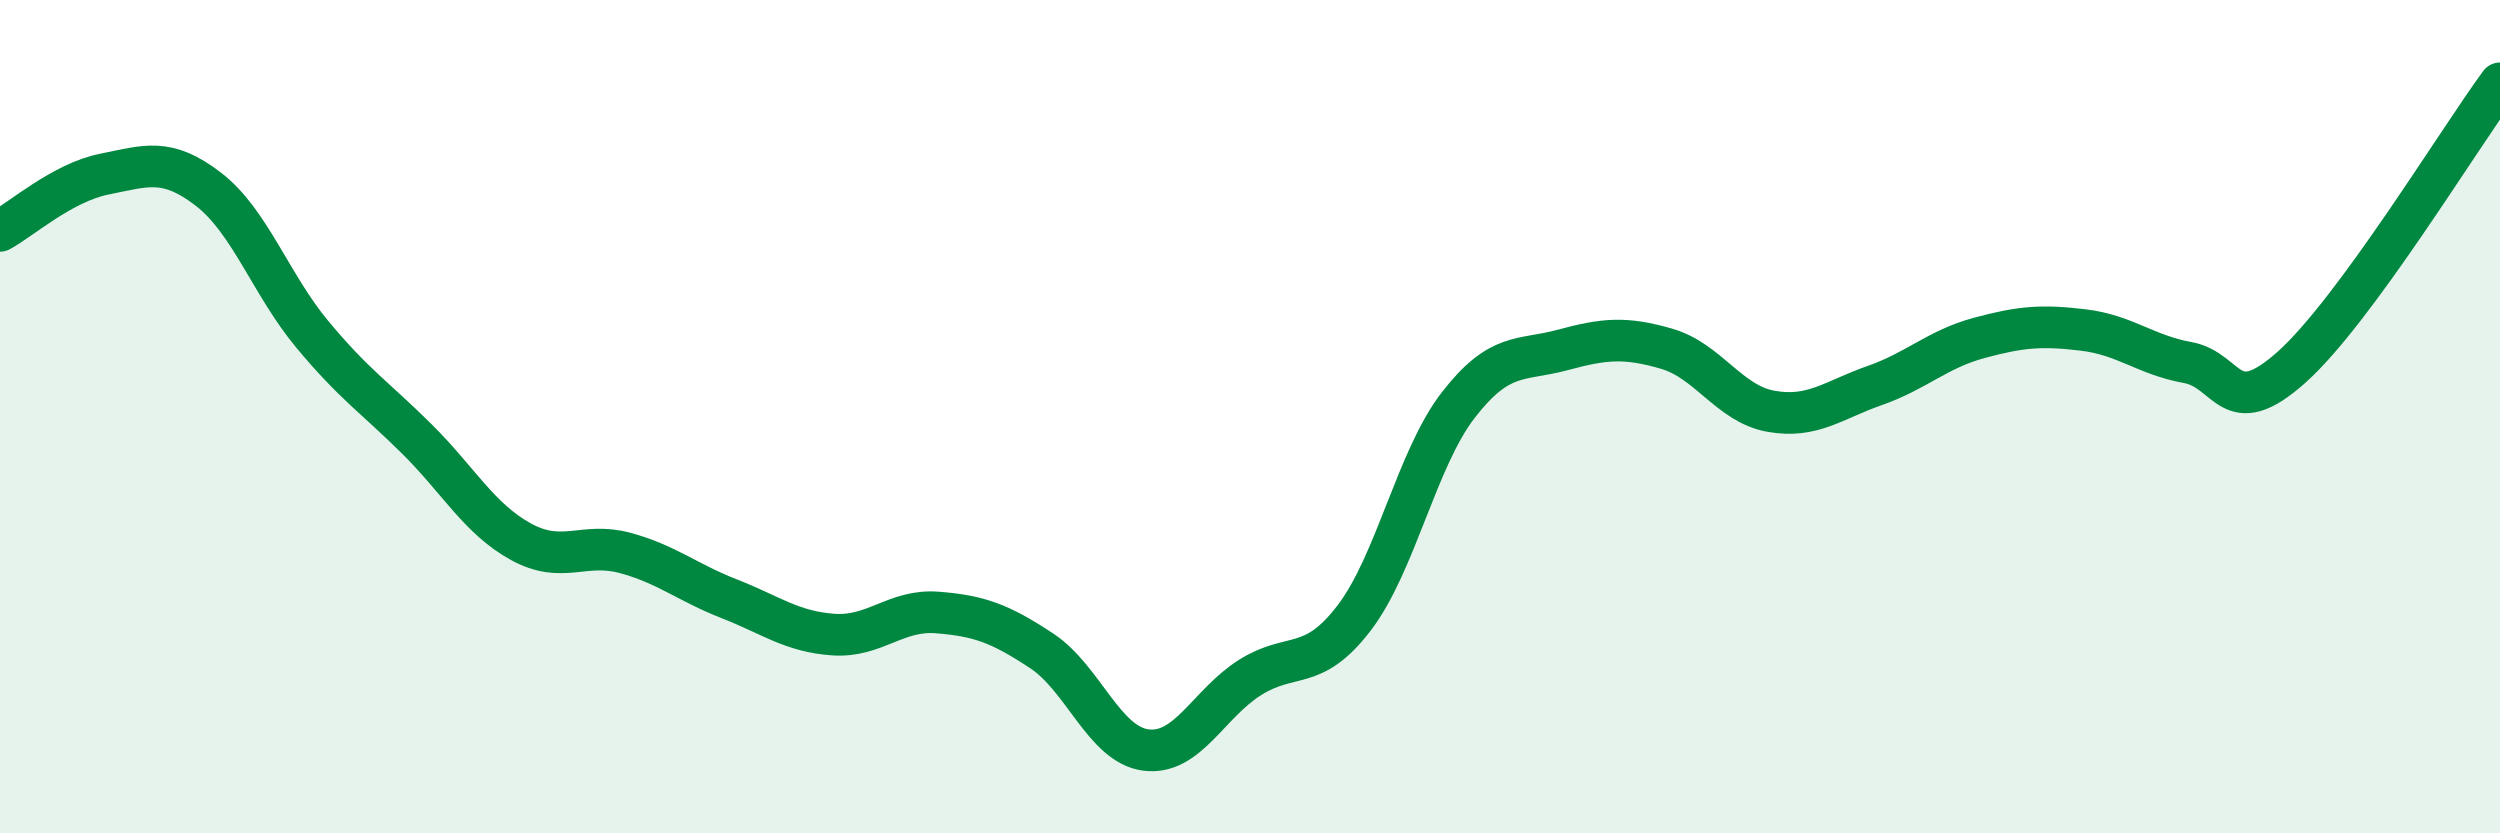
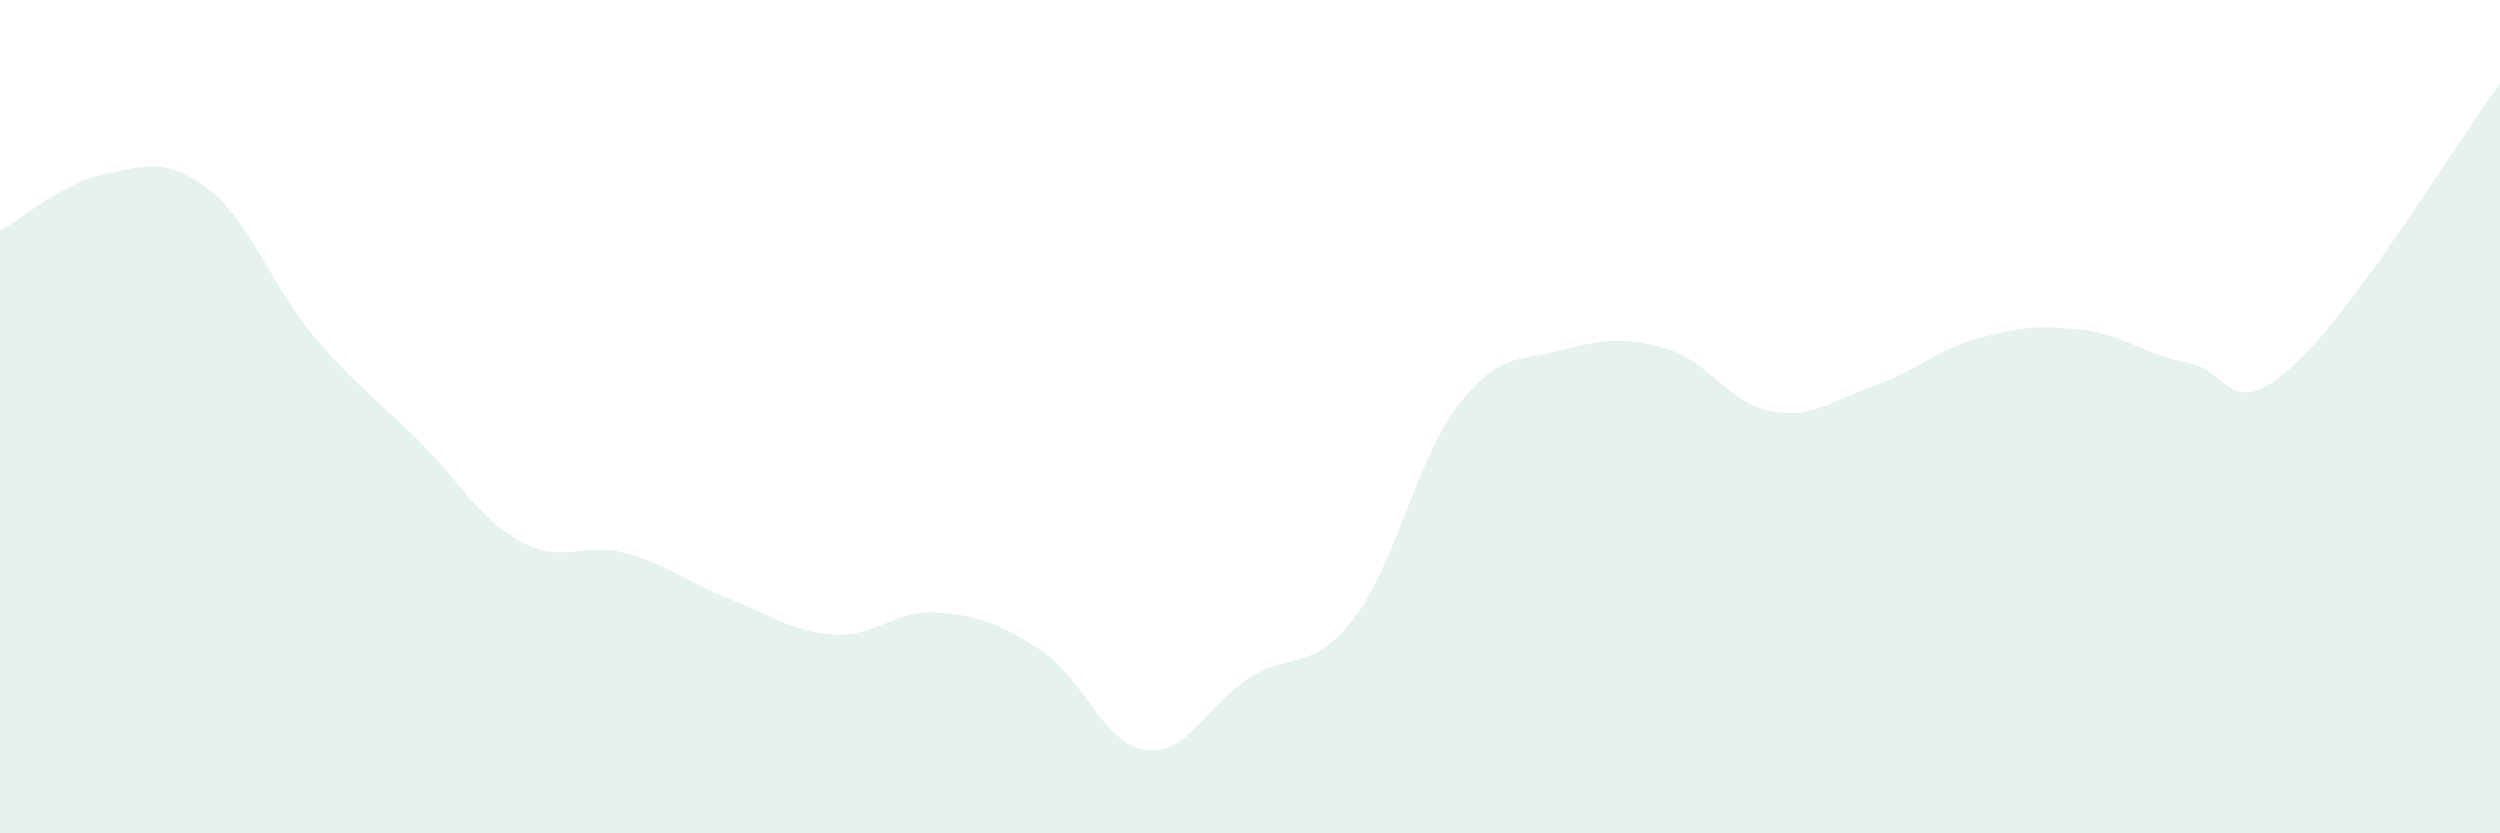
<svg xmlns="http://www.w3.org/2000/svg" width="60" height="20" viewBox="0 0 60 20">
  <path d="M 0,5.54 C 0.5,5.27 1.5,4.38 2.5,4.18 C 3.5,3.98 4,3.77 5,4.54 C 6,5.31 6.5,6.83 7.5,8.03 C 8.5,9.23 9,9.54 10,10.53 C 11,11.52 11.5,12.45 12.5,13 C 13.5,13.55 14,13 15,13.27 C 16,13.54 16.5,13.98 17.5,14.37 C 18.5,14.76 19,15.16 20,15.23 C 21,15.3 21.5,14.62 22.5,14.7 C 23.5,14.78 24,14.96 25,15.62 C 26,16.28 26.5,17.87 27.5,18 C 28.5,18.13 29,16.89 30,16.26 C 31,15.63 31.5,16.14 32.5,14.83 C 33.5,13.52 34,11.01 35,9.72 C 36,8.43 36.5,8.67 37.5,8.4 C 38.5,8.13 39,8.08 40,8.37 C 41,8.66 41.5,9.69 42.5,9.87 C 43.5,10.05 44,9.6 45,9.25 C 46,8.9 46.5,8.38 47.5,8.11 C 48.5,7.84 49,7.8 50,7.92 C 51,8.04 51.5,8.52 52.5,8.7 C 53.5,8.88 53.5,10.15 55,8.81 C 56.5,7.47 59,3.36 60,2L60 20L0 20Z" fill="#008740" opacity="0.1" stroke-linecap="round" stroke-linejoin="round" />
-   <path d="M 0,5.54 C 0.5,5.27 1.5,4.38 2.5,4.18 C 3.5,3.98 4,3.77 5,4.54 C 6,5.31 6.5,6.83 7.5,8.03 C 8.5,9.23 9,9.54 10,10.53 C 11,11.52 11.5,12.45 12.5,13 C 13.5,13.55 14,13 15,13.27 C 16,13.54 16.5,13.98 17.5,14.37 C 18.5,14.76 19,15.16 20,15.23 C 21,15.3 21.5,14.62 22.5,14.7 C 23.5,14.78 24,14.96 25,15.62 C 26,16.28 26.5,17.87 27.5,18 C 28.5,18.13 29,16.89 30,16.26 C 31,15.63 31.5,16.14 32.5,14.83 C 33.5,13.52 34,11.01 35,9.72 C 36,8.43 36.5,8.67 37.5,8.4 C 38.5,8.13 39,8.08 40,8.37 C 41,8.66 41.5,9.69 42.5,9.87 C 43.5,10.05 44,9.6 45,9.25 C 46,8.9 46.5,8.38 47.5,8.11 C 48.5,7.84 49,7.8 50,7.92 C 51,8.04 51.5,8.52 52.5,8.7 C 53.5,8.88 53.5,10.15 55,8.81 C 56.5,7.47 59,3.36 60,2" stroke="#008740" stroke-width="1" fill="none" stroke-linecap="round" stroke-linejoin="round" />
</svg>